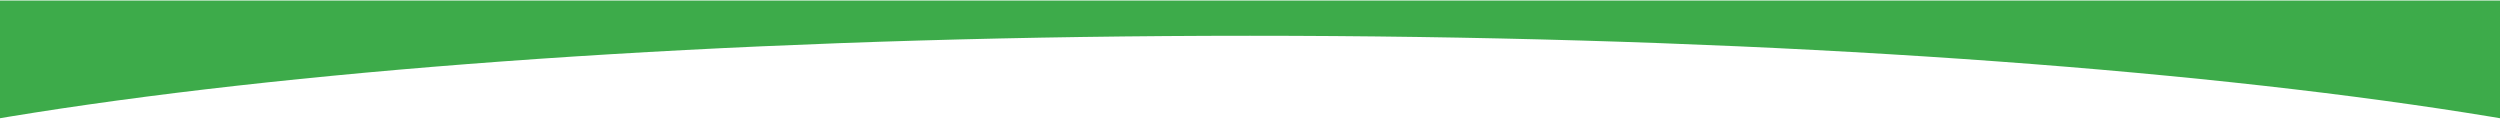
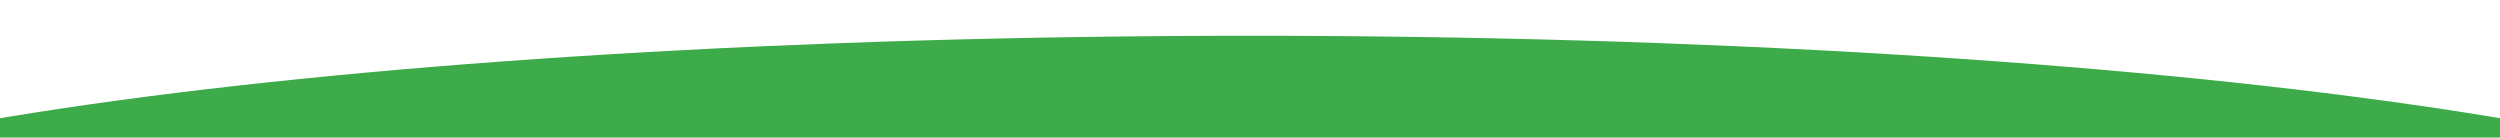
<svg xmlns="http://www.w3.org/2000/svg" version="1.1" id="hoge1" x="0px" y="0px" width="800px" height="44px" viewBox="0 276.5 800 44" enable-background="new 0 276.5 800 44" xml:space="preserve">
-   <path display="none" fill="#95E691" d="M399.939,286.067c0,0-289.863,4.119-400.242,26.888v-32.29l800.494,0.404v31.896  C690.115,290.196,399.939,286.067,399.939,286.067z" />
-   <path fill="#3DAB4A" d="M400,287.945c290.196,0,525.435,33.602,525.435,75.06S690.186,438.065,400,438.065  s-525.434-33.603-525.434-75.061S109.804,287.945,400,287.945z M808.764,276.676H-5.452v50.08h814.216V276.676z" />
+   <path fill="#3DAB4A" d="M400,287.945c290.196,0,525.435,33.602,525.435,75.06S690.186,438.065,400,438.065  s-525.434-33.603-525.434-75.061S109.804,287.945,400,287.945z M808.764,276.676v50.08h814.216V276.676z" />
</svg>